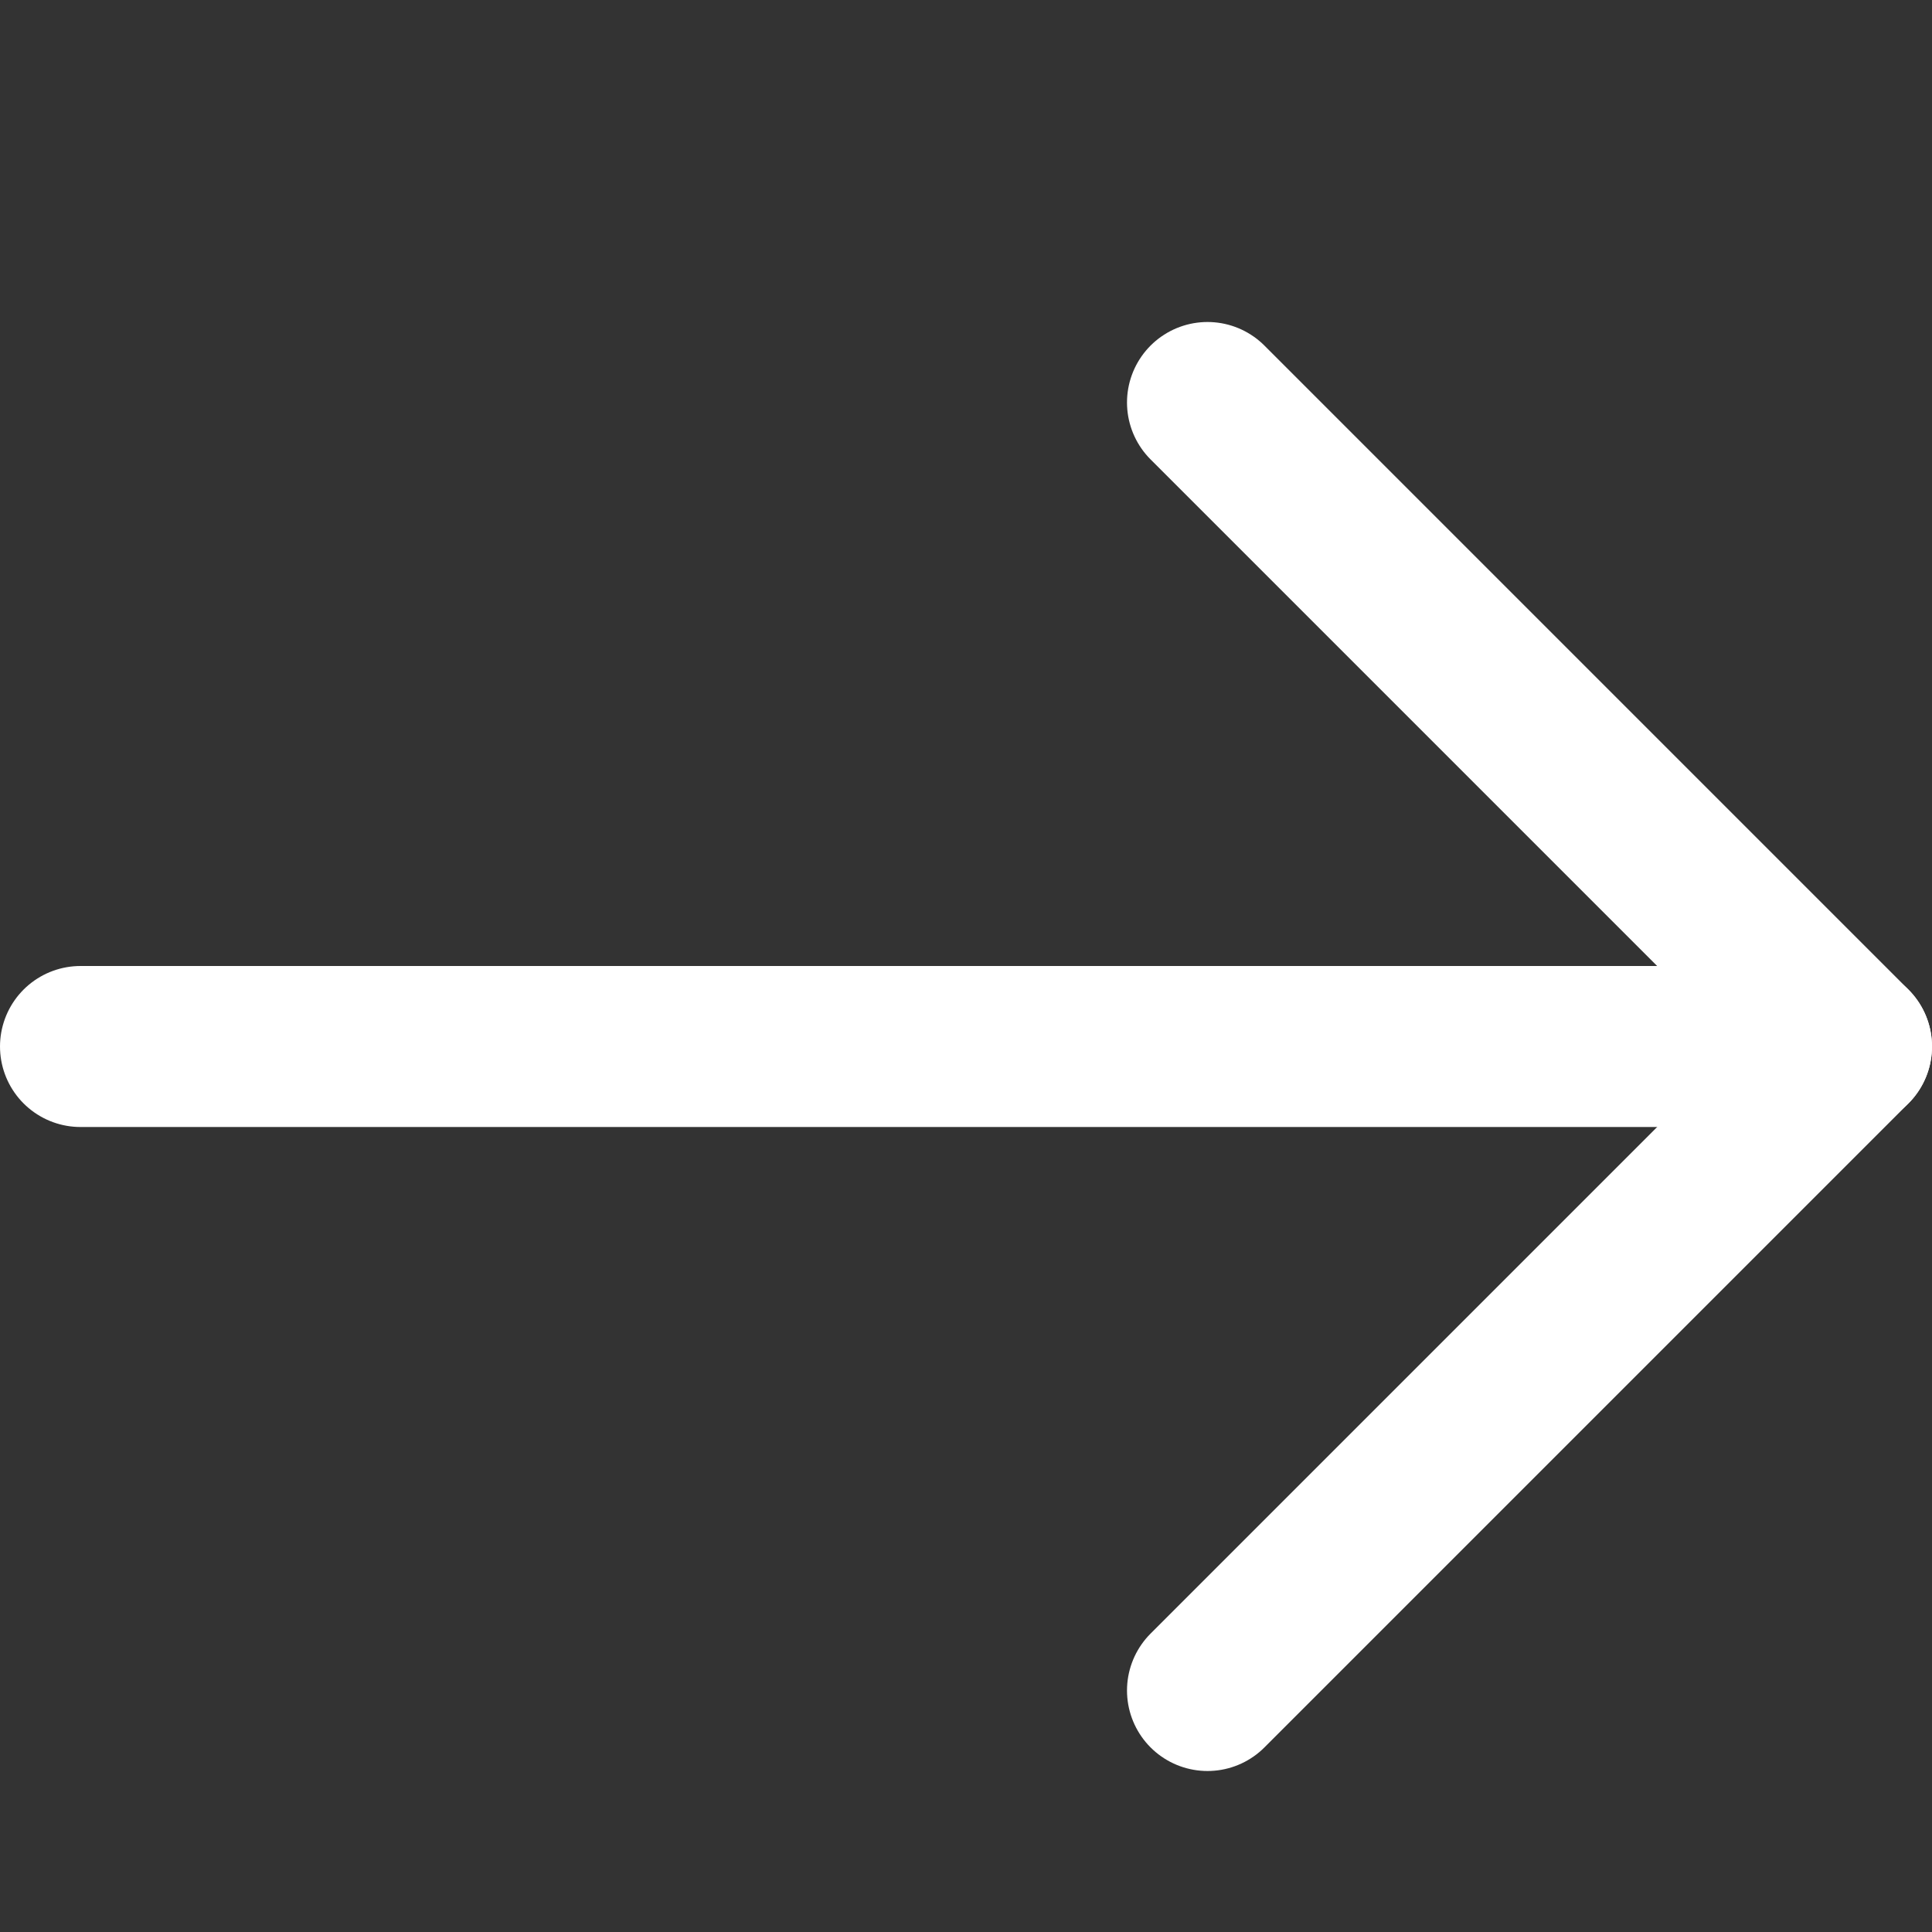
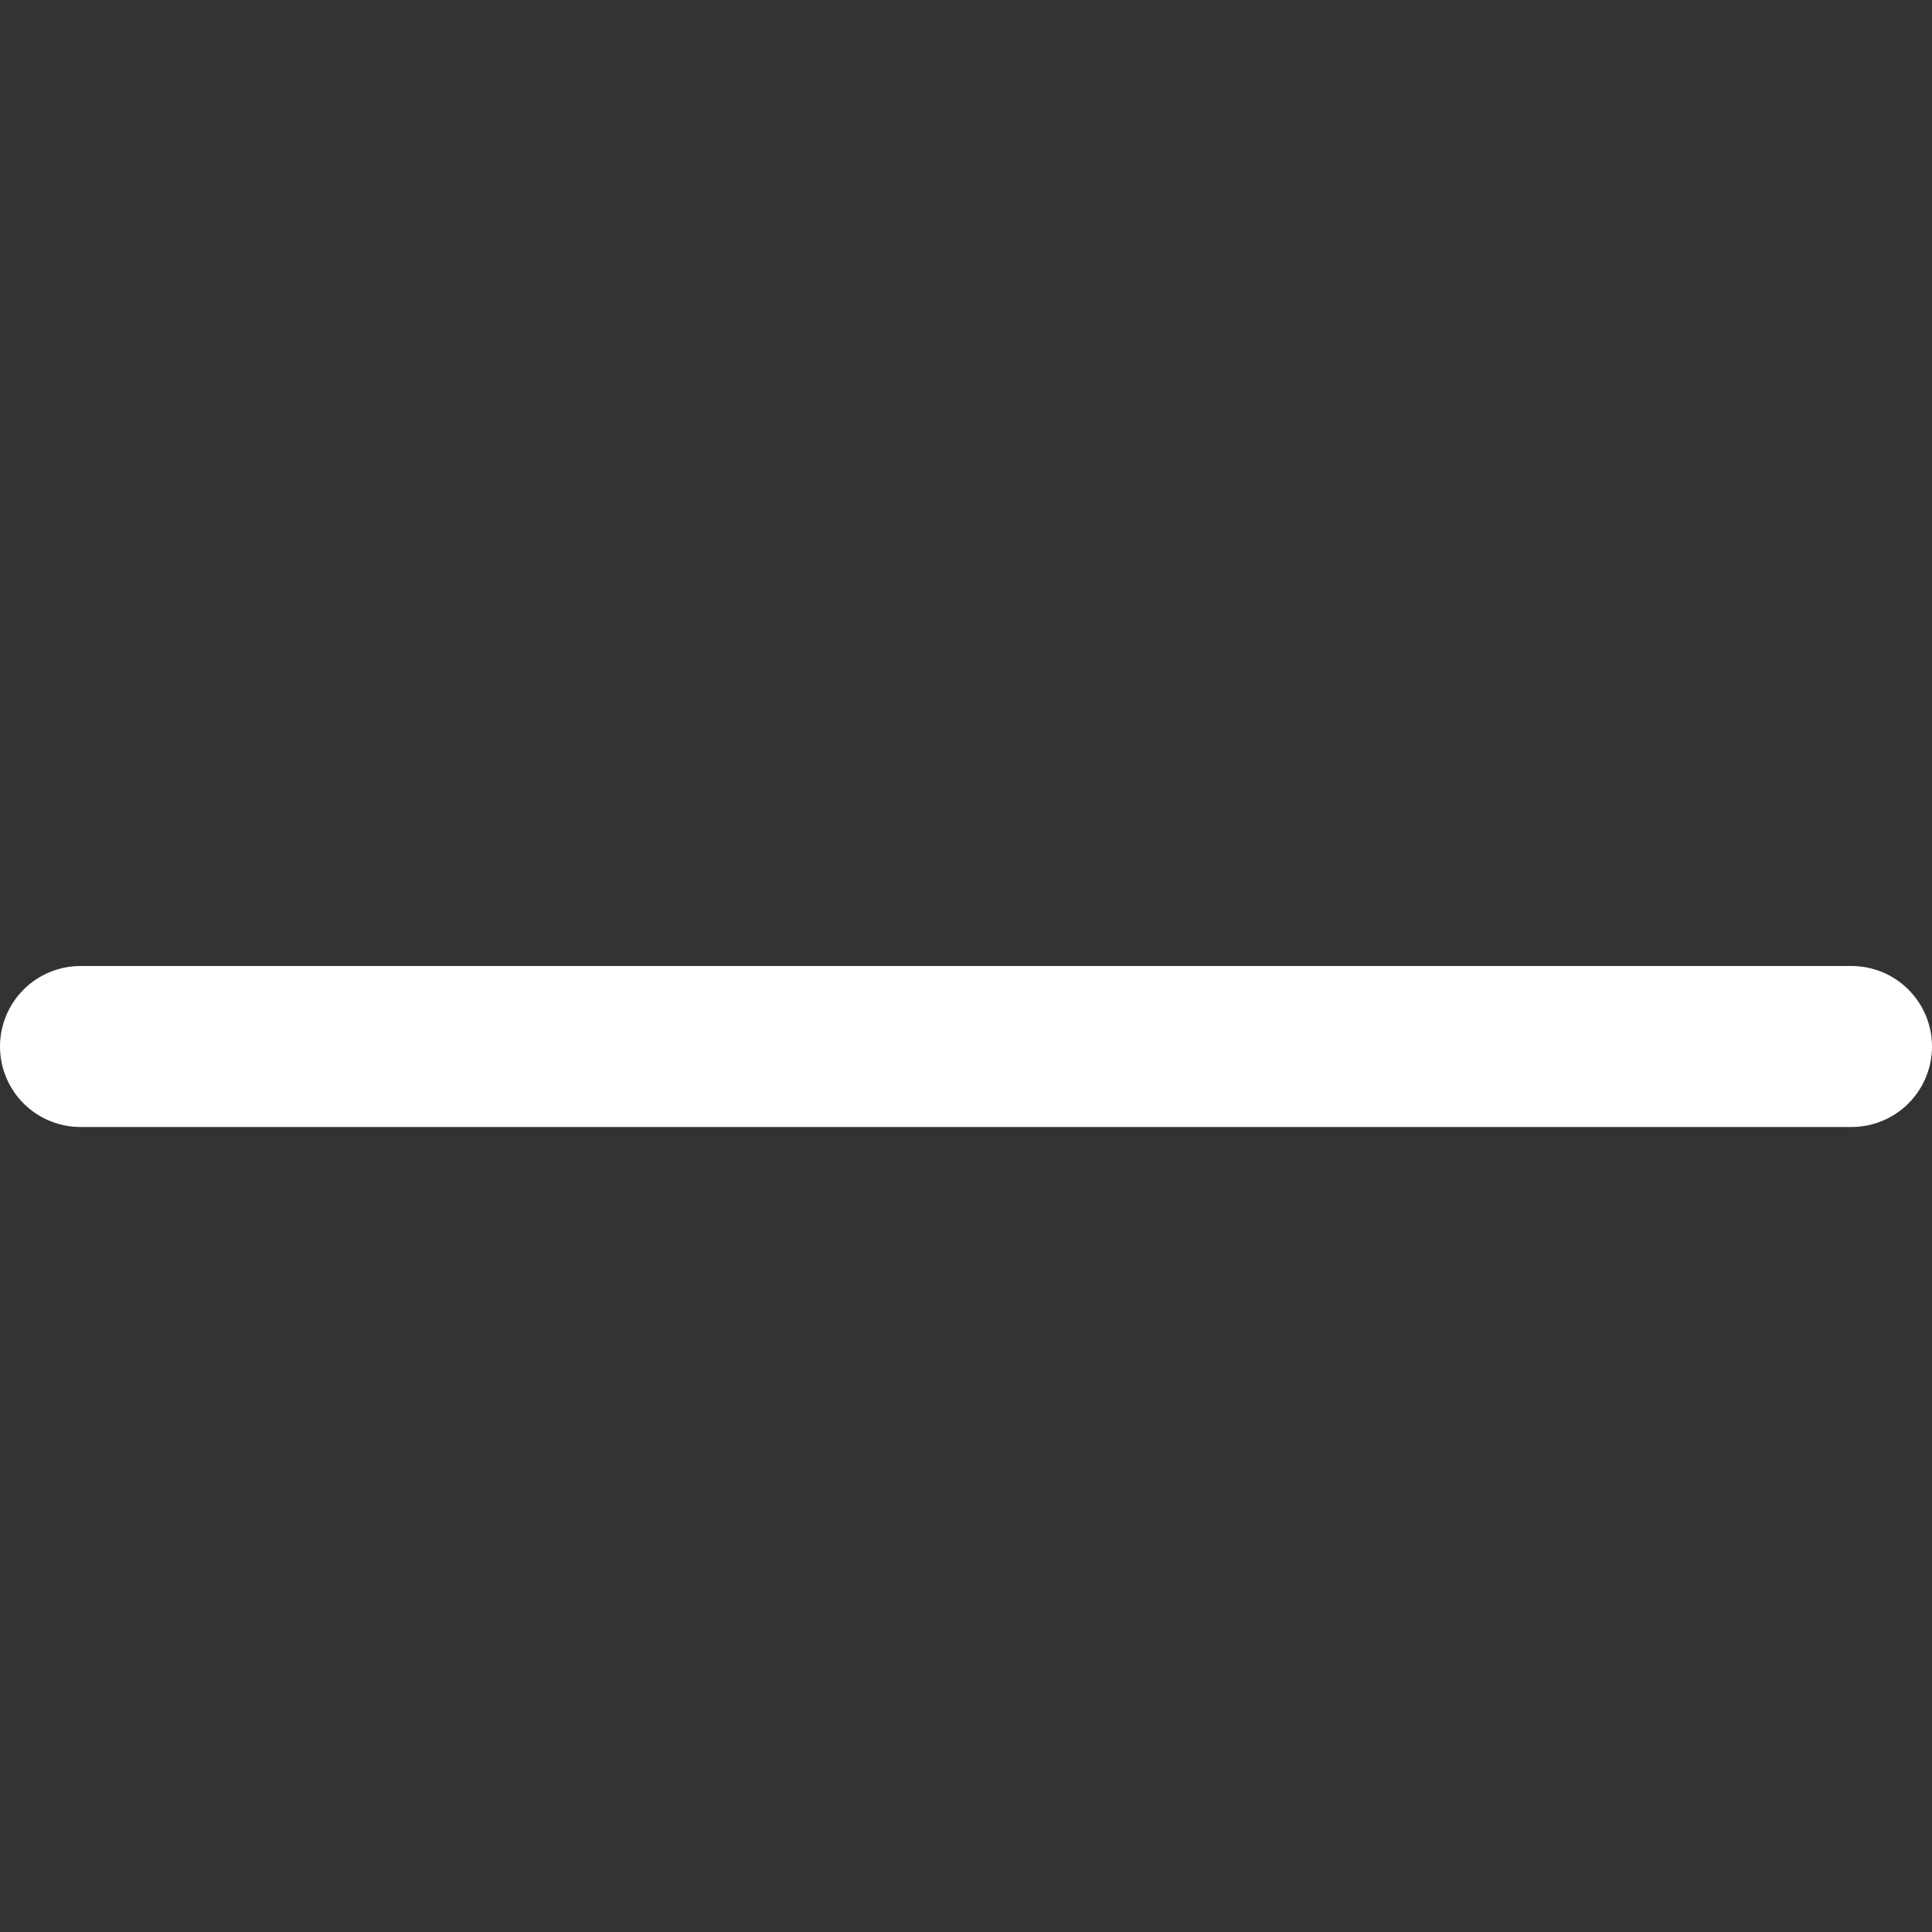
<svg xmlns="http://www.w3.org/2000/svg" width="24" height="24" viewBox="0 0 24 24" fill="none">
  <rect x="0" y="0" width="24" height="24" fill="#333333" stroke="none" />
  <g id="Icon/Outline/ArrowLeft">
    <g id="Group">
      <path id="Line" d="M1 13L23 13" stroke="white" stroke-width="2" stroke-linecap="round" stroke-linejoin="round" />
-       <path id="Vector" d="M15 21L23 13L15 5" stroke="white" stroke-width="2" stroke-linecap="round" stroke-linejoin="round" />
    </g>
  </g>
</svg>